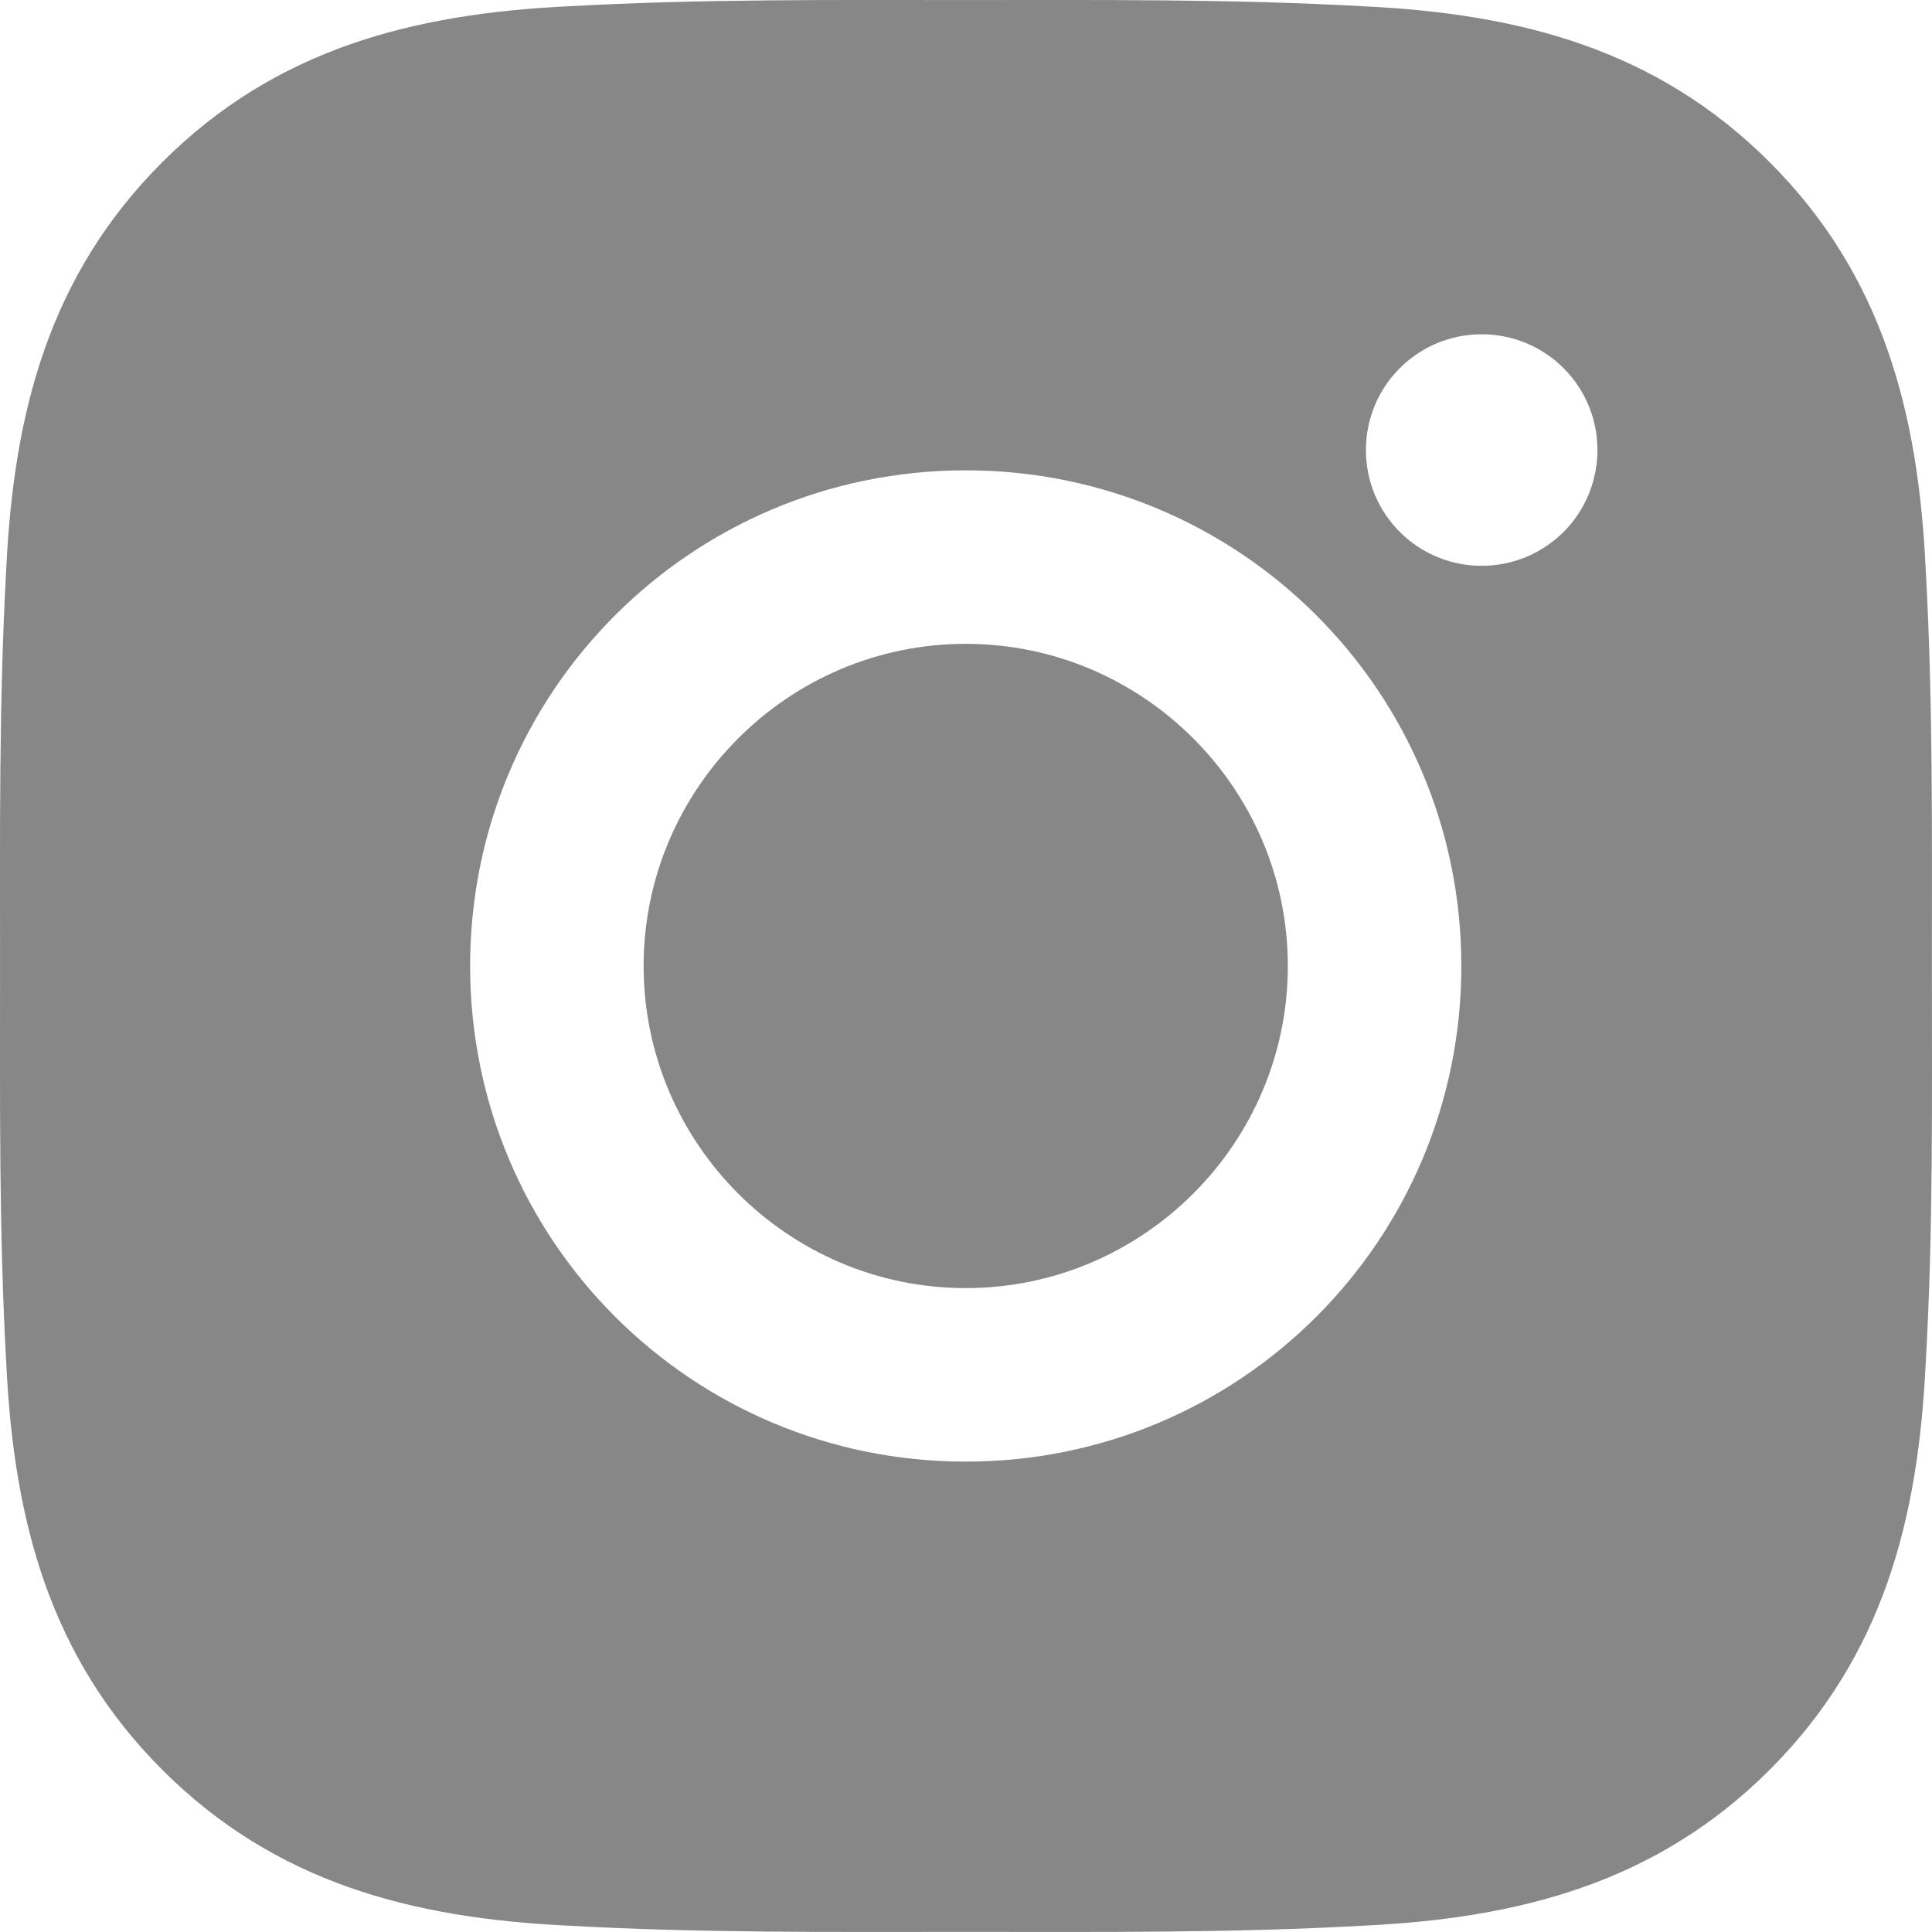
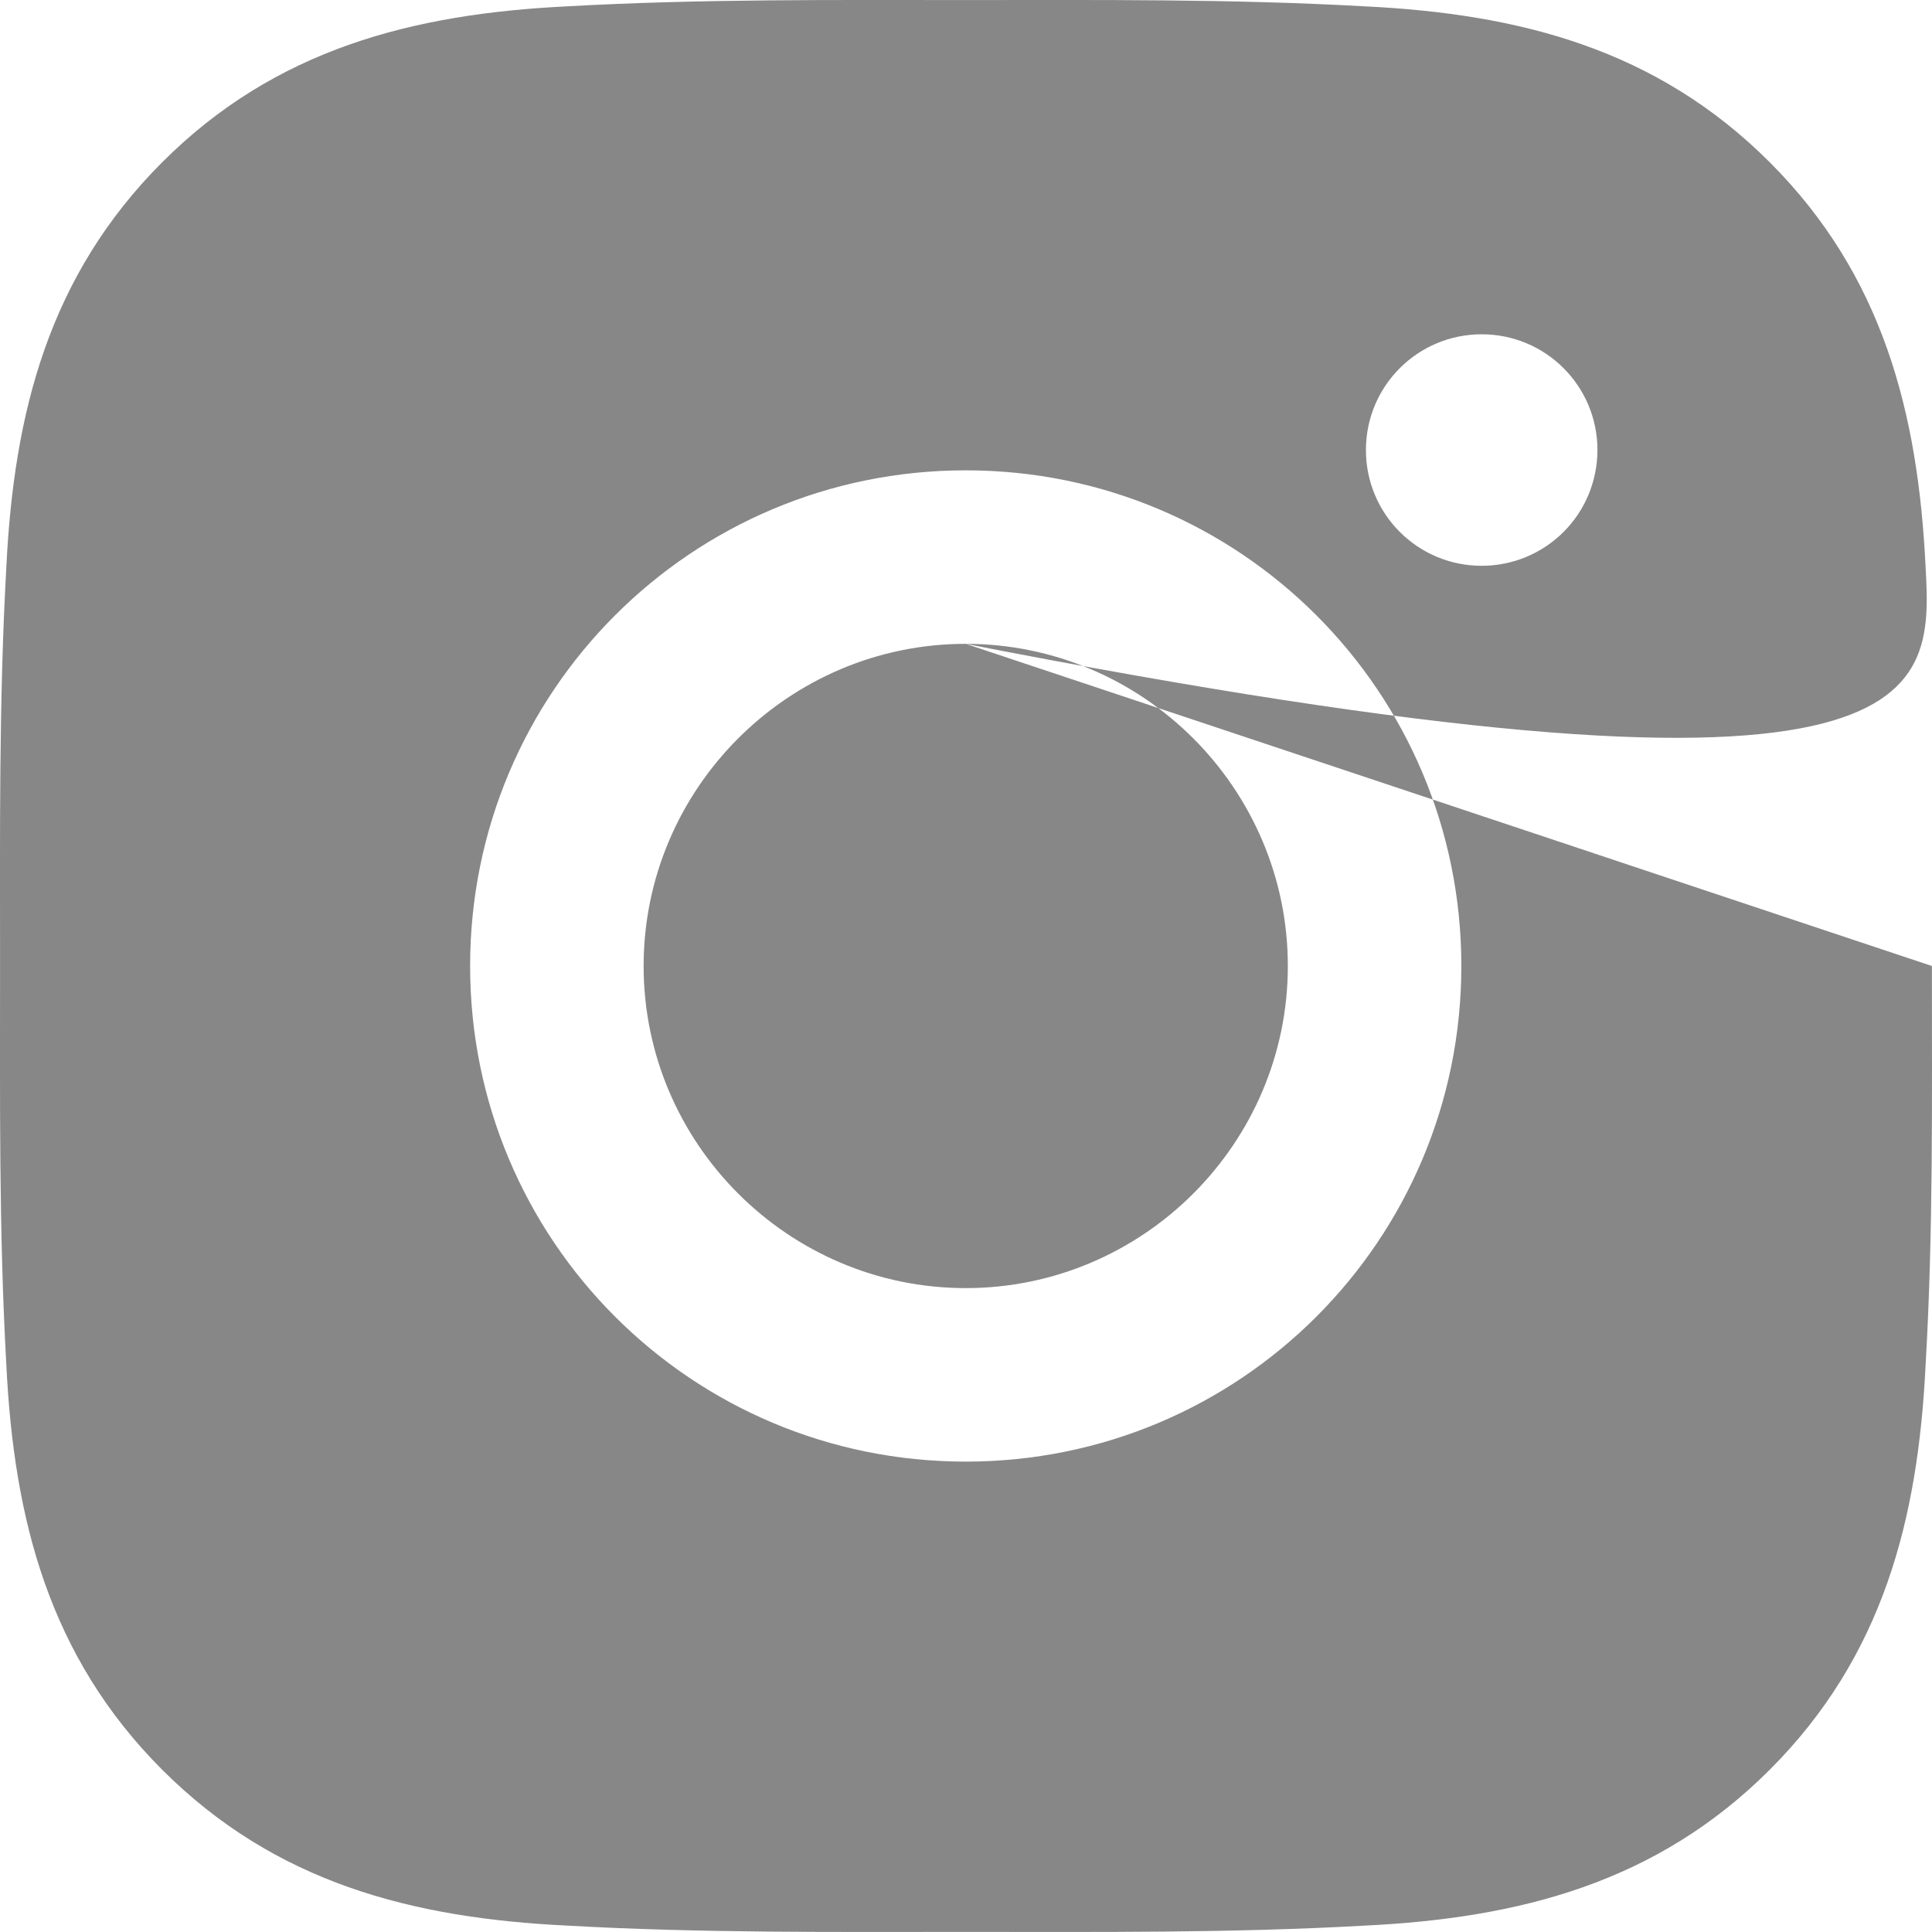
<svg xmlns="http://www.w3.org/2000/svg" width="36" height="36" viewBox="0 0 36 36" fill="none">
-   <path d="M17.995 11.997C14.69 11.997 11.993 14.695 11.993 18C11.993 21.305 14.69 24.002 17.995 24.002C21.3 24.002 23.997 21.305 23.997 18C23.997 14.695 21.3 11.997 17.995 11.997ZM35.998 18C35.998 15.514 36.02 13.051 35.881 10.57C35.741 7.688 35.084 5.13 32.976 3.023C30.864 0.911 28.311 0.258 25.429 0.118C22.944 -0.021 20.481 0.001 18 0.001C15.514 0.001 13.051 -0.021 10.57 0.118C7.688 0.258 5.13 0.915 3.023 3.023C0.911 5.135 0.258 7.688 0.118 10.57C-0.021 13.056 0.001 15.519 0.001 18C0.001 20.481 -0.021 22.949 0.118 25.43C0.258 28.312 0.915 30.869 3.023 32.977C5.135 35.089 7.688 35.742 10.57 35.881C13.055 36.021 15.518 35.998 18 35.998C20.485 35.998 22.948 36.021 25.429 35.881C28.311 35.742 30.869 35.084 32.976 32.977C35.088 30.865 35.741 28.312 35.881 25.43C36.025 22.949 35.998 20.485 35.998 18ZM17.995 27.235C12.884 27.235 8.76 23.111 8.76 18C8.76 12.889 12.884 8.764 17.995 8.764C23.106 8.764 27.23 12.889 27.23 18C27.23 23.111 23.106 27.235 17.995 27.235ZM27.609 10.543C26.416 10.543 25.452 9.579 25.452 8.386C25.452 7.193 26.416 6.229 27.609 6.229C28.802 6.229 29.766 7.193 29.766 8.386C29.766 8.669 29.71 8.95 29.602 9.212C29.494 9.474 29.335 9.712 29.135 9.912C28.934 10.112 28.697 10.271 28.435 10.379C28.173 10.488 27.892 10.543 27.609 10.543Z" fill="#878787" />
+   <path d="M17.995 11.997C14.69 11.997 11.993 14.695 11.993 18C11.993 21.305 14.69 24.002 17.995 24.002C21.3 24.002 23.997 21.305 23.997 18C23.997 14.695 21.3 11.997 17.995 11.997ZC35.998 15.514 36.02 13.051 35.881 10.57C35.741 7.688 35.084 5.13 32.976 3.023C30.864 0.911 28.311 0.258 25.429 0.118C22.944 -0.021 20.481 0.001 18 0.001C15.514 0.001 13.051 -0.021 10.57 0.118C7.688 0.258 5.13 0.915 3.023 3.023C0.911 5.135 0.258 7.688 0.118 10.57C-0.021 13.056 0.001 15.519 0.001 18C0.001 20.481 -0.021 22.949 0.118 25.43C0.258 28.312 0.915 30.869 3.023 32.977C5.135 35.089 7.688 35.742 10.57 35.881C13.055 36.021 15.518 35.998 18 35.998C20.485 35.998 22.948 36.021 25.429 35.881C28.311 35.742 30.869 35.084 32.976 32.977C35.088 30.865 35.741 28.312 35.881 25.43C36.025 22.949 35.998 20.485 35.998 18ZM17.995 27.235C12.884 27.235 8.76 23.111 8.76 18C8.76 12.889 12.884 8.764 17.995 8.764C23.106 8.764 27.23 12.889 27.23 18C27.23 23.111 23.106 27.235 17.995 27.235ZM27.609 10.543C26.416 10.543 25.452 9.579 25.452 8.386C25.452 7.193 26.416 6.229 27.609 6.229C28.802 6.229 29.766 7.193 29.766 8.386C29.766 8.669 29.71 8.95 29.602 9.212C29.494 9.474 29.335 9.712 29.135 9.912C28.934 10.112 28.697 10.271 28.435 10.379C28.173 10.488 27.892 10.543 27.609 10.543Z" fill="#878787" />
</svg>